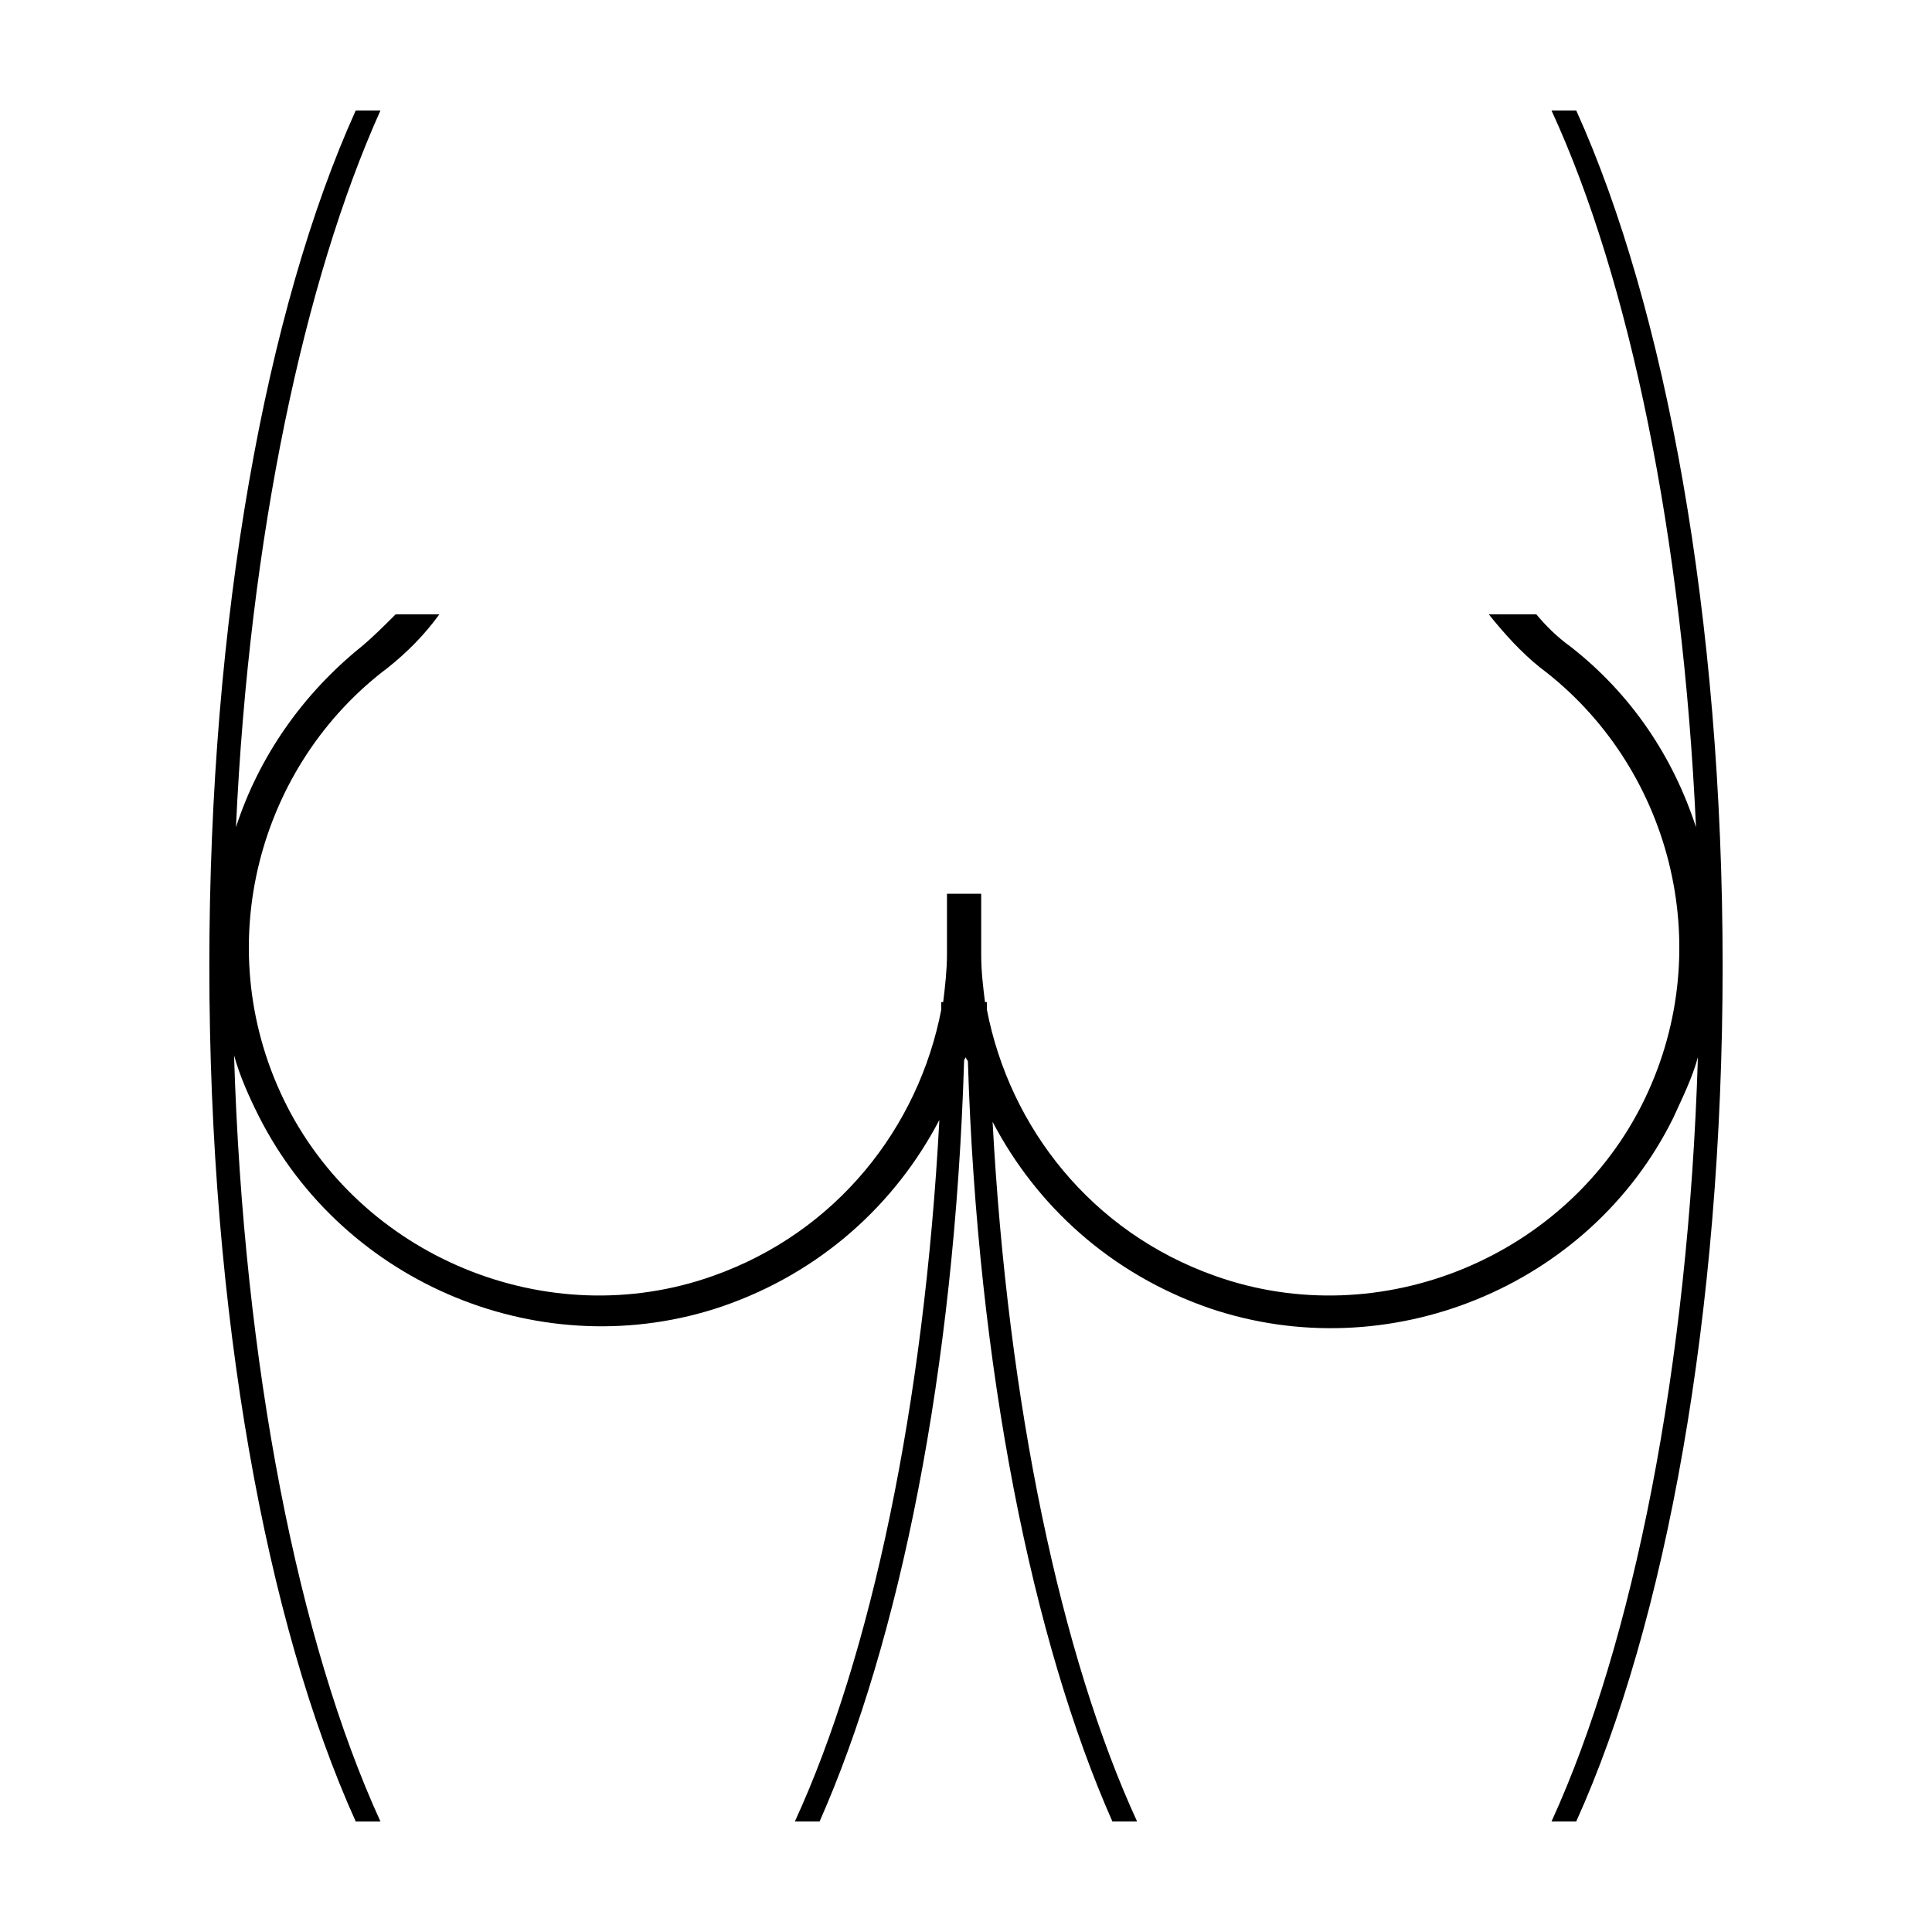
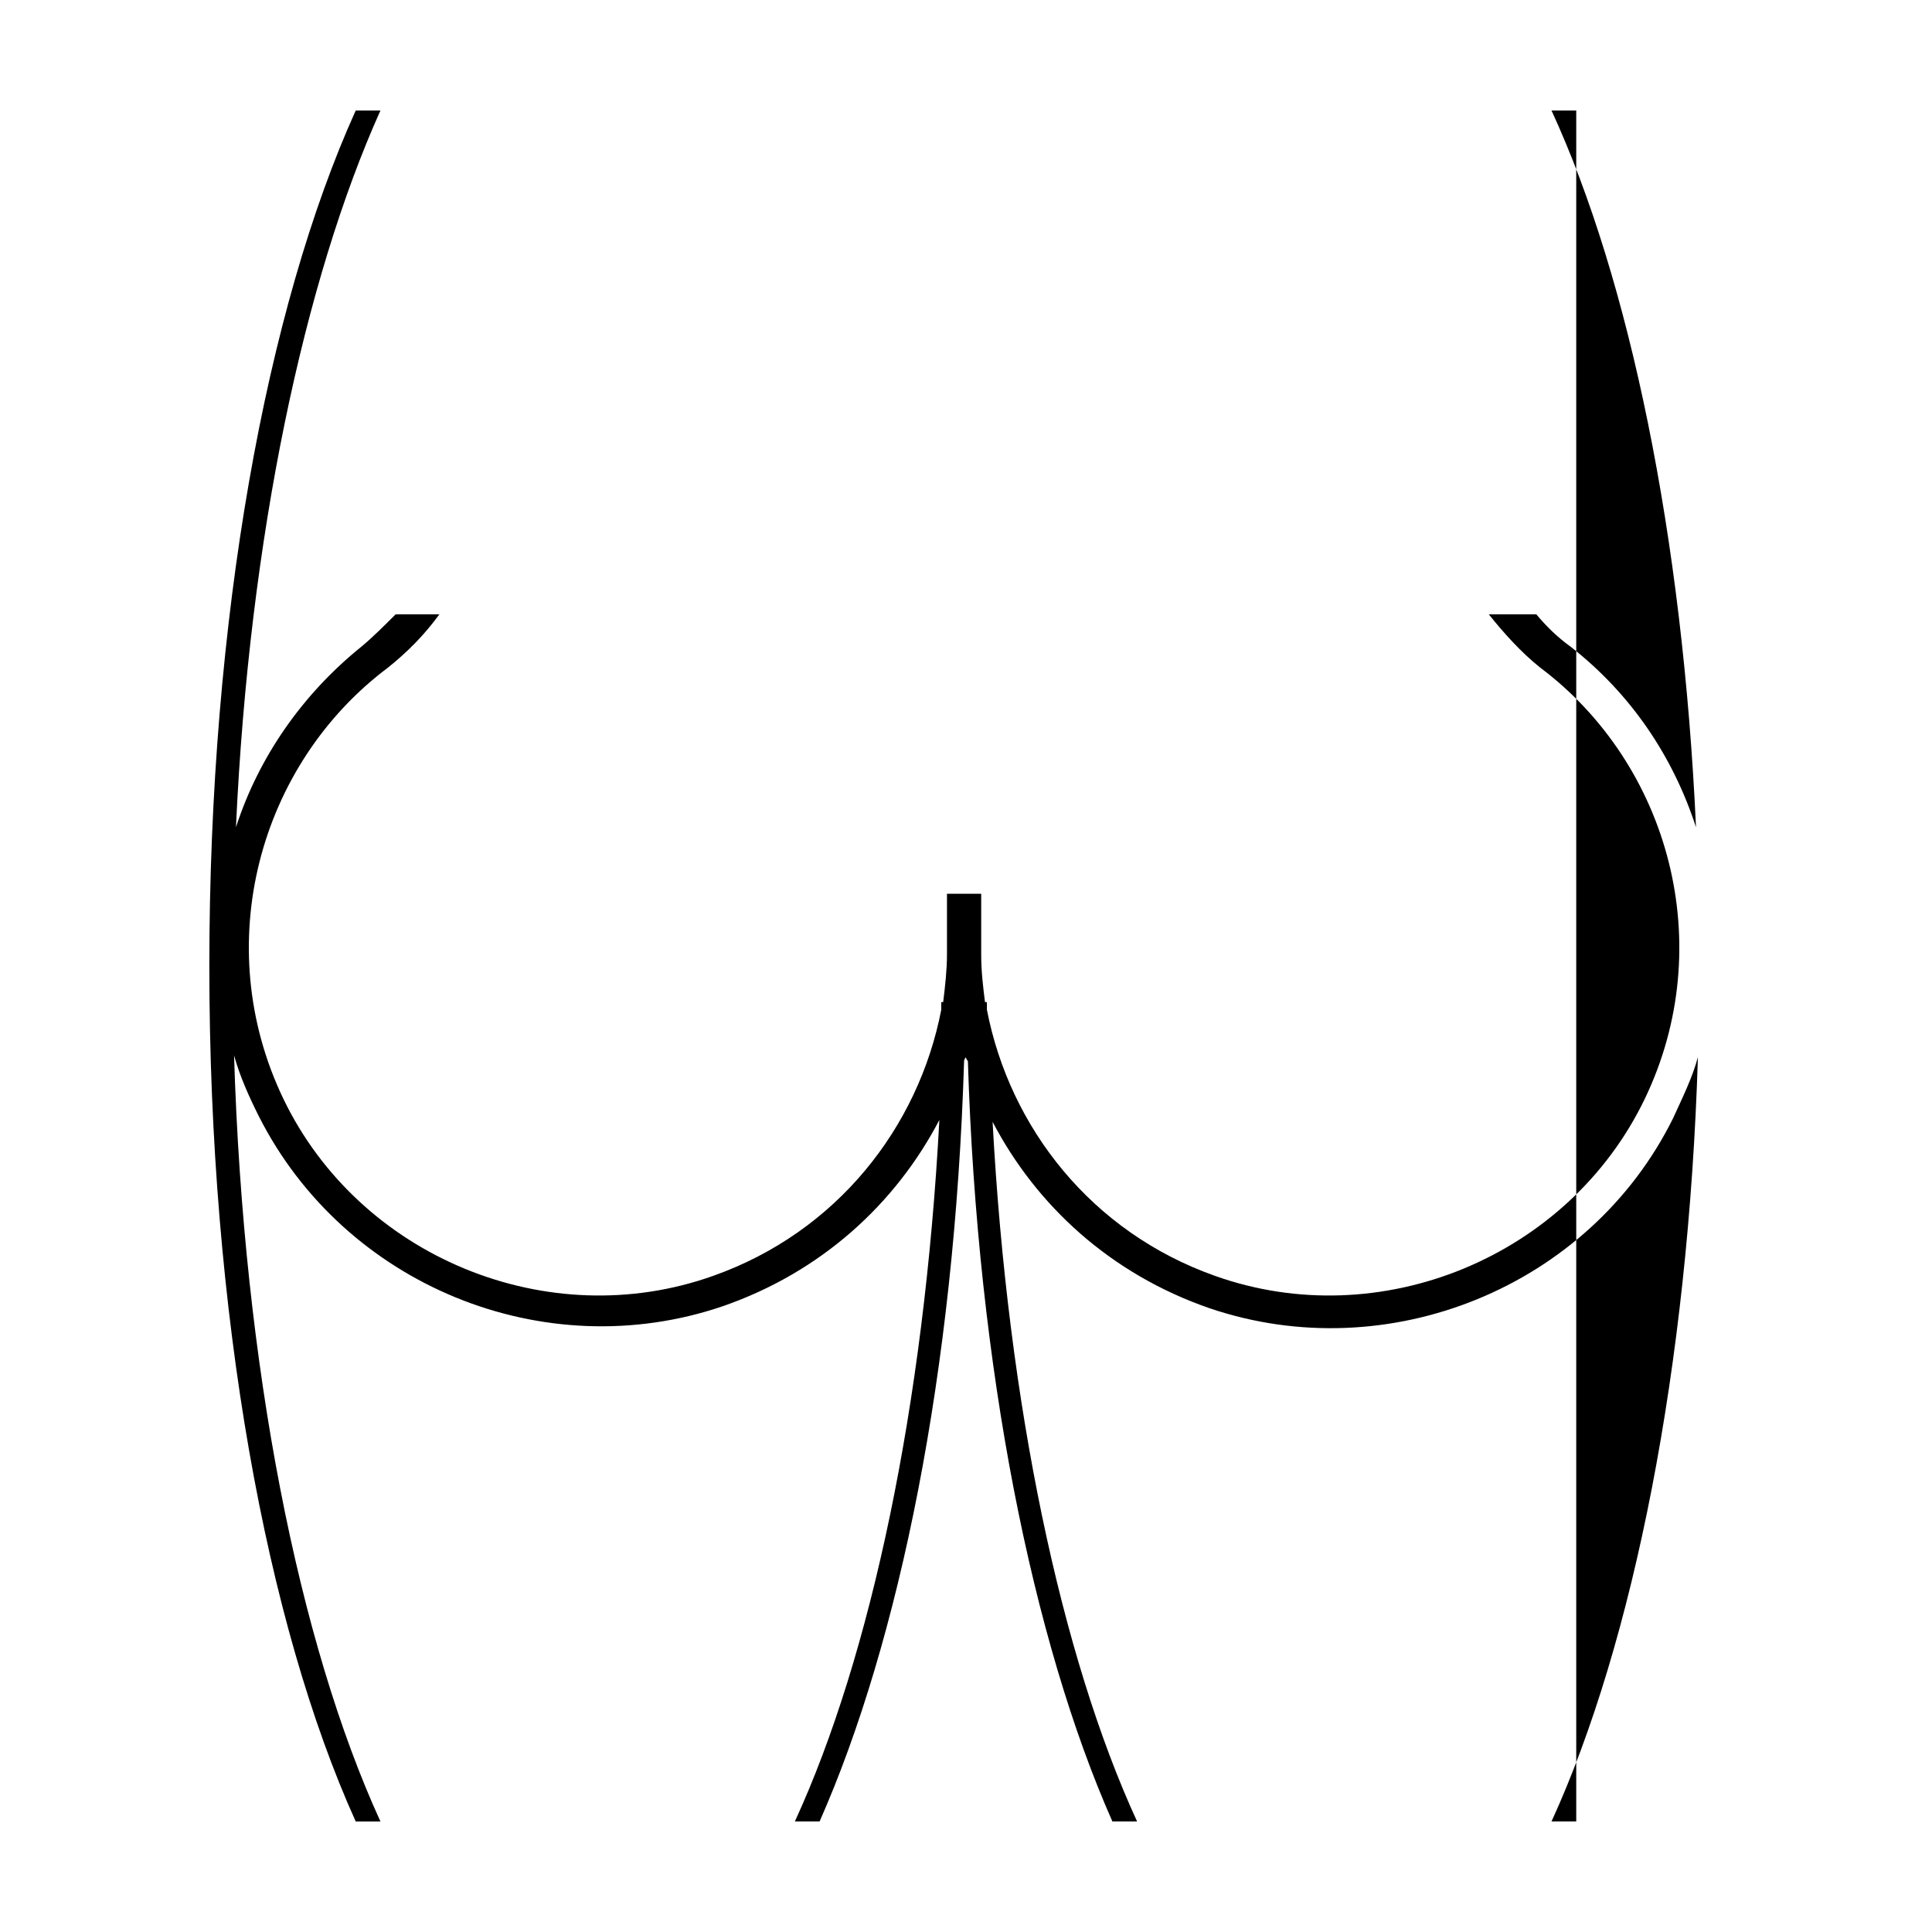
<svg xmlns="http://www.w3.org/2000/svg" fill="#000000" width="800px" height="800px" version="1.1" viewBox="144 144 512 512">
-   <path d="m561.72 173.29h-6.551c20.656 44.84 34.762 112.85 38.289 189.94-6.047-18.641-17.129-35.266-33.25-47.863-3.527-2.519-6.551-5.543-9.07-8.566h-12.594c4.031 5.039 8.566 10.078 13.602 14.105 34.258 25.695 47.359 73.555 27.711 114.36-20.152 41.816-70.031 62.473-113.86 46.855-32.746-11.586-54.41-39.297-60.457-70.535v-2.016h-0.504c-0.504-4.031-1.008-8.062-1.008-12.594v-16.121h-9.07v16.121c0 4.031-0.504 8.566-1.008 12.594h-0.504v2.016c-6.047 31.234-27.711 58.945-60.457 70.535-43.832 15.617-93.707-5.039-113.86-46.855-19.648-40.809-6.551-88.672 27.711-114.36 5.039-4.031 9.574-8.566 13.602-14.105h-11.59c-3.023 3.023-6.047 6.047-9.07 8.566-15.617 12.594-27.207 29.223-33.25 47.863 3.527-77.082 18.137-145.1 38.289-189.94h-6.551c-23.68 52.395-38.793 134.52-38.793 226.71 0 92.195 15.113 174.32 38.793 226.71h6.551c-21.664-47.359-36.273-120.41-38.793-203.04 1.512 5.543 4.031 11.082 6.551 16.121 22.672 44.84 75.57 66.504 122.93 50.383 26.199-9.07 45.848-27.207 57.434-49.375-4.031 75.57-18.137 142.07-38.289 185.9h6.551c21.16-47.863 35.77-119.4 38.289-201.52 0-0.504 0.504-1.008 0.504-1.008 0 0.504 0.504 1.008 0.504 1.008 2.519 81.617 17.129 153.66 38.289 201.52h6.547c-20.152-43.832-34.258-110.34-38.289-185.4 11.586 22.168 31.234 40.305 57.434 49.375 47.359 16.121 100.76-5.543 122.93-50.383 2.519-5.543 5.039-10.578 6.551-16.121-2.519 82.121-17.129 155.18-38.793 202.53h6.551c23.68-52.395 38.793-134.52 38.793-226.71 0-92.195-15.113-174.32-38.793-226.71z" />
+   <path d="m561.72 173.29h-6.551c20.656 44.84 34.762 112.85 38.289 189.94-6.047-18.641-17.129-35.266-33.25-47.863-3.527-2.519-6.551-5.543-9.07-8.566h-12.594c4.031 5.039 8.566 10.078 13.602 14.105 34.258 25.695 47.359 73.555 27.711 114.36-20.152 41.816-70.031 62.473-113.86 46.855-32.746-11.586-54.41-39.297-60.457-70.535v-2.016h-0.504c-0.504-4.031-1.008-8.062-1.008-12.594v-16.121h-9.07v16.121c0 4.031-0.504 8.566-1.008 12.594h-0.504v2.016c-6.047 31.234-27.711 58.945-60.457 70.535-43.832 15.617-93.707-5.039-113.86-46.855-19.648-40.809-6.551-88.672 27.711-114.36 5.039-4.031 9.574-8.566 13.602-14.105h-11.59c-3.023 3.023-6.047 6.047-9.07 8.566-15.617 12.594-27.207 29.223-33.25 47.863 3.527-77.082 18.137-145.1 38.289-189.94h-6.551c-23.68 52.395-38.793 134.52-38.793 226.71 0 92.195 15.113 174.32 38.793 226.71h6.551c-21.664-47.359-36.273-120.41-38.793-203.04 1.512 5.543 4.031 11.082 6.551 16.121 22.672 44.84 75.57 66.504 122.93 50.383 26.199-9.07 45.848-27.207 57.434-49.375-4.031 75.57-18.137 142.07-38.289 185.9h6.551c21.16-47.863 35.77-119.4 38.289-201.52 0-0.504 0.504-1.008 0.504-1.008 0 0.504 0.504 1.008 0.504 1.008 2.519 81.617 17.129 153.66 38.289 201.52h6.547c-20.152-43.832-34.258-110.34-38.289-185.4 11.586 22.168 31.234 40.305 57.434 49.375 47.359 16.121 100.76-5.543 122.93-50.383 2.519-5.543 5.039-10.578 6.551-16.121-2.519 82.121-17.129 155.18-38.793 202.53h6.551z" />
</svg>